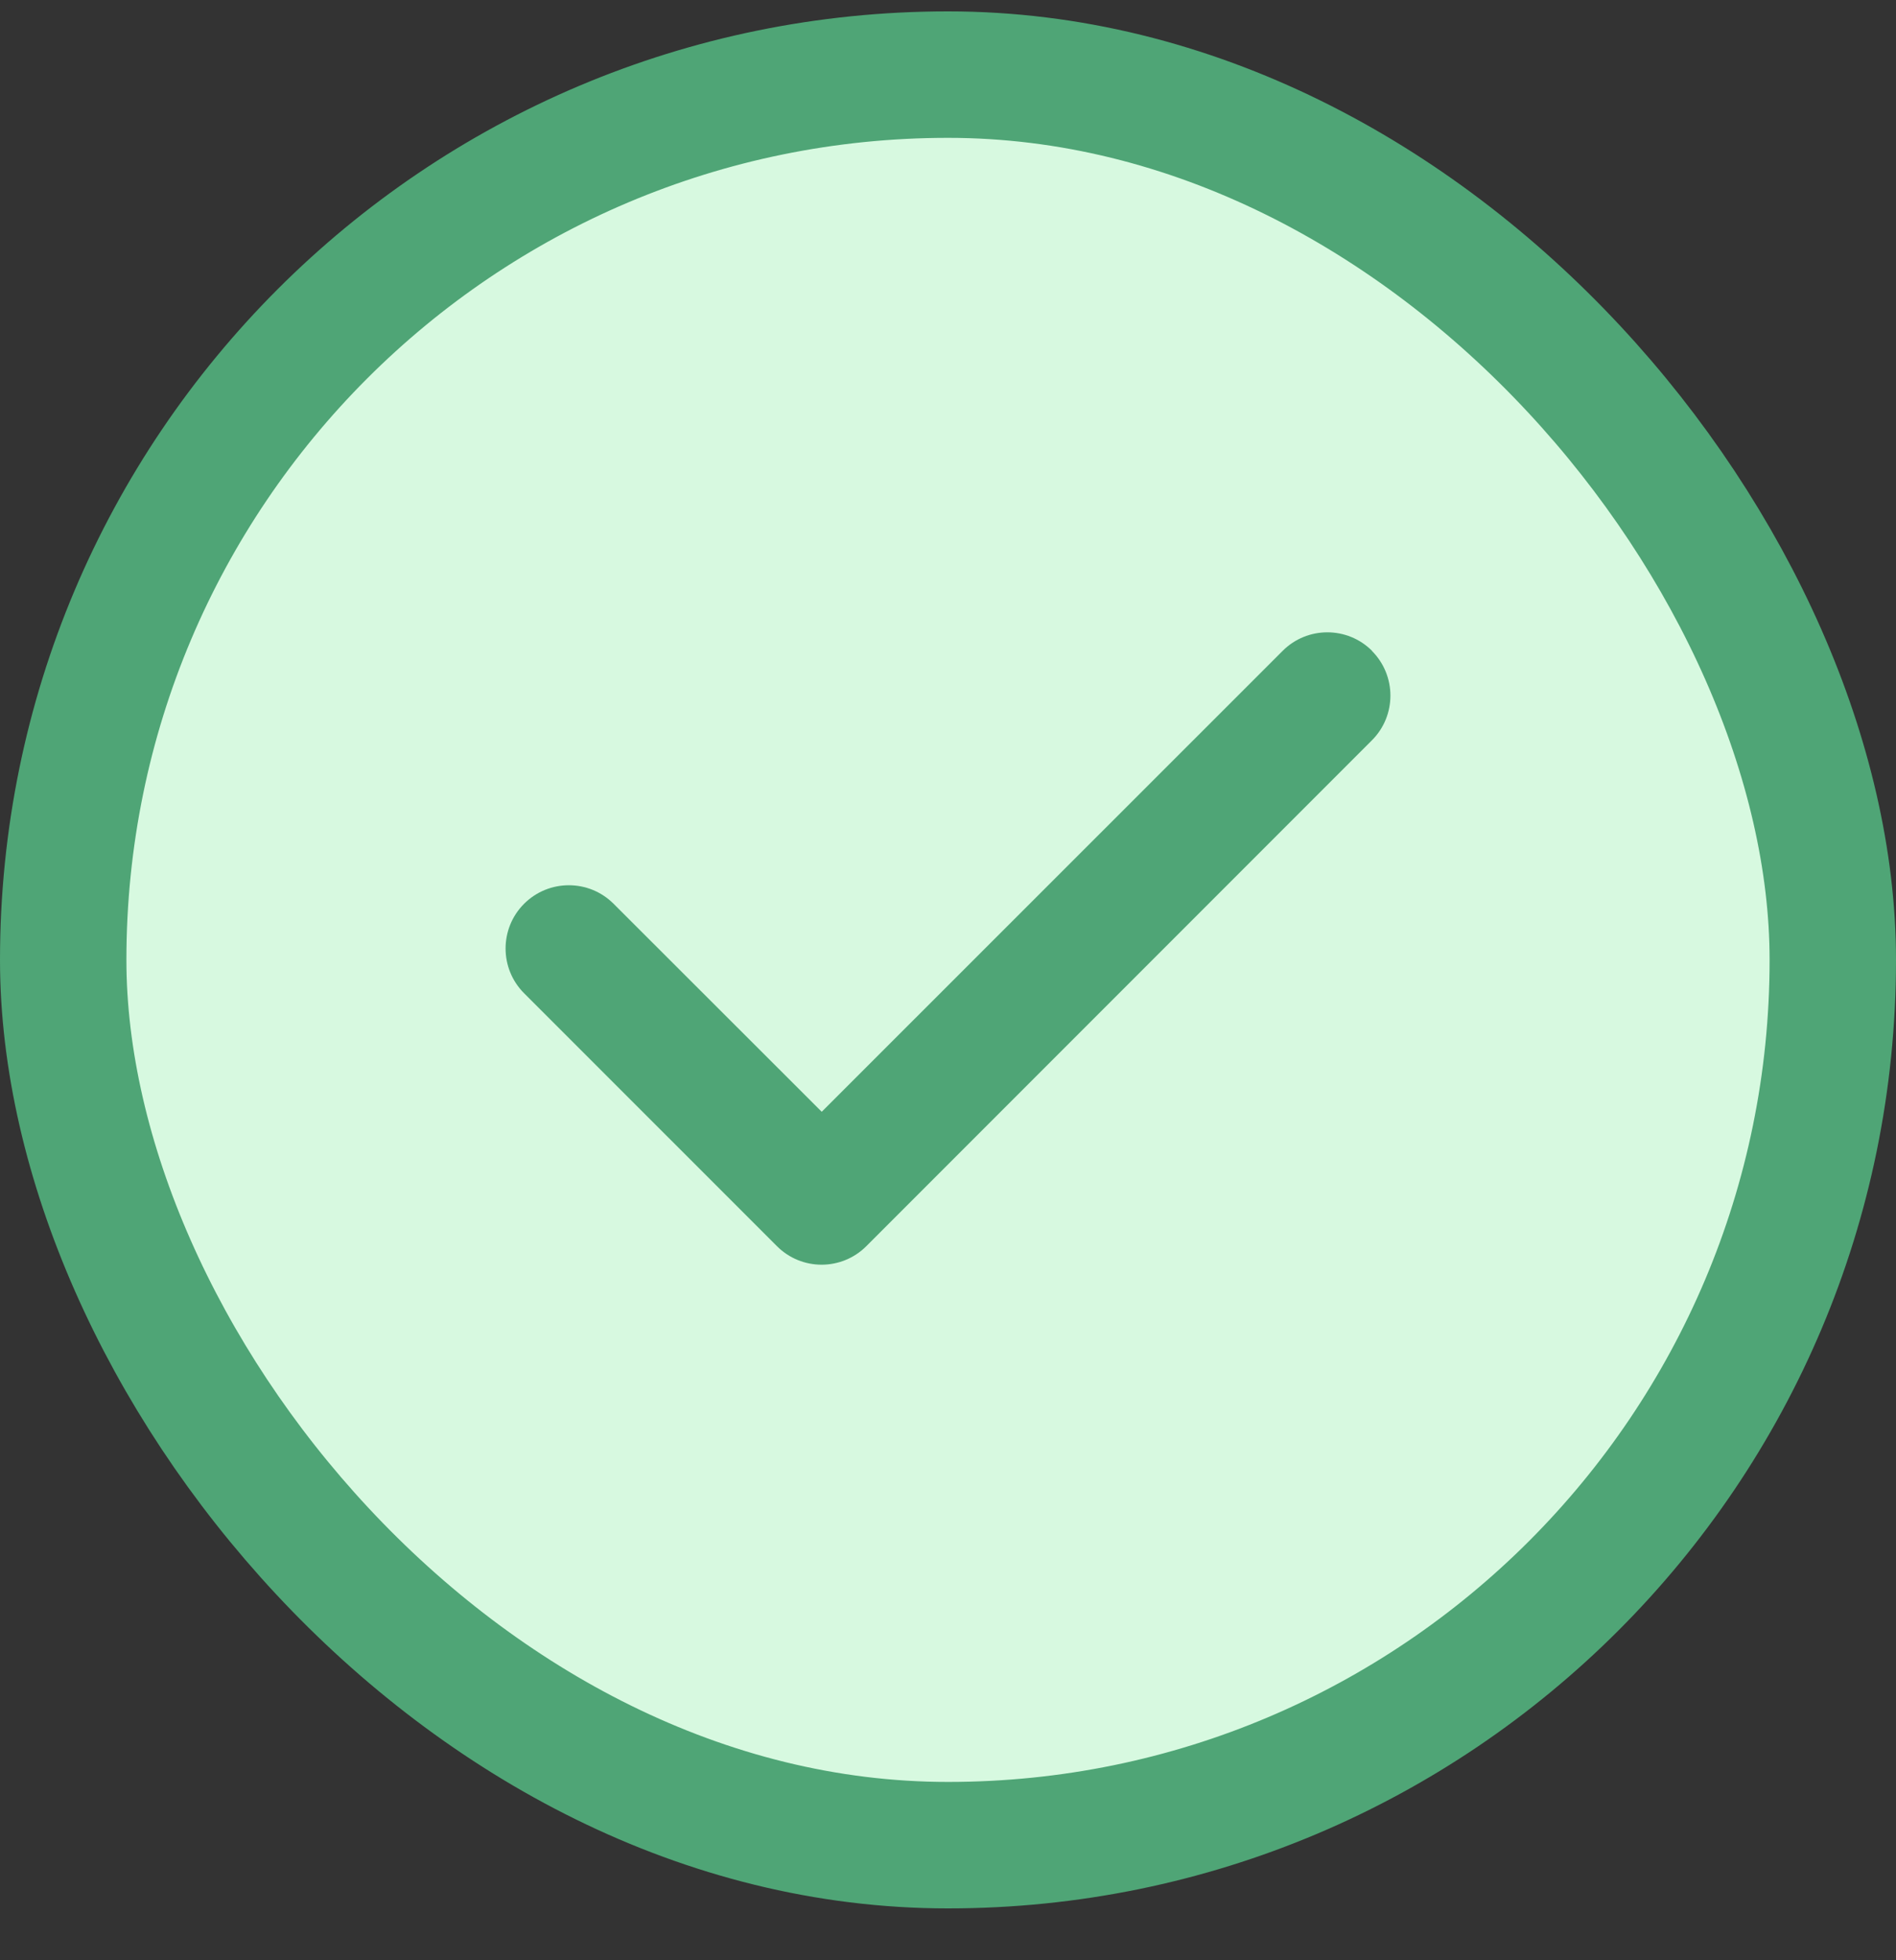
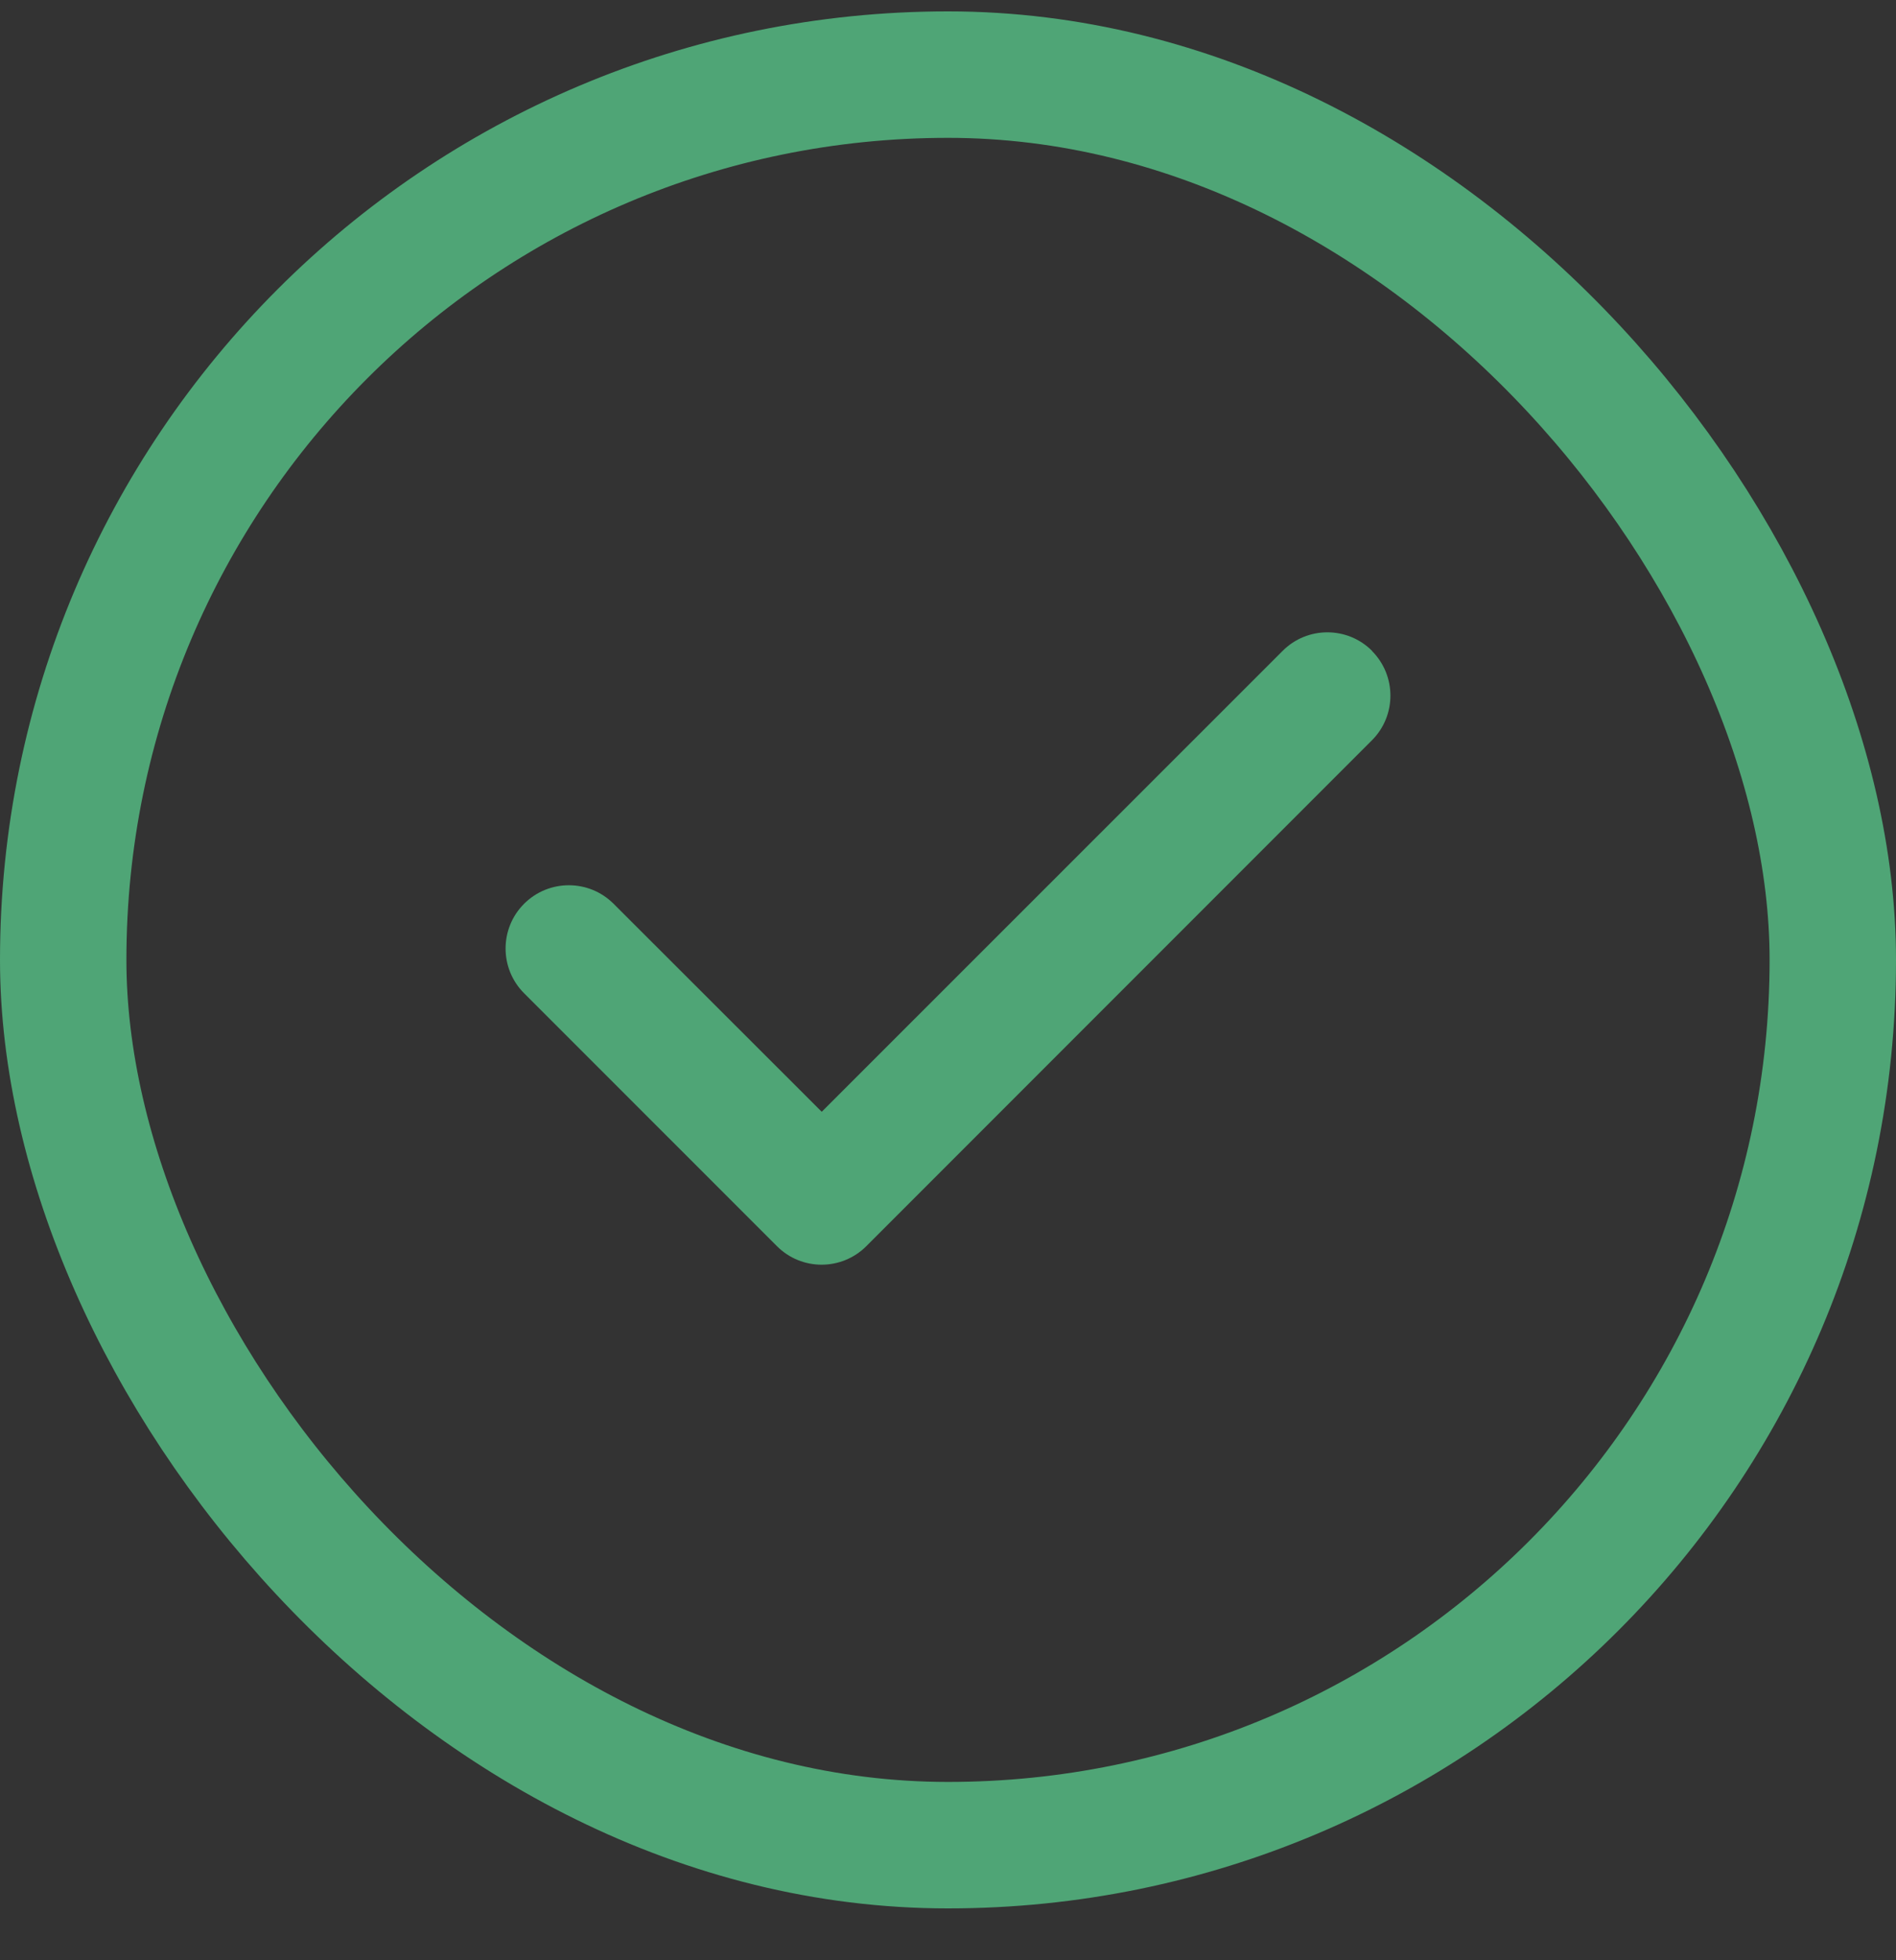
<svg xmlns="http://www.w3.org/2000/svg" width="30" height="31" viewBox="0 0 30 31" fill="none">
  <rect x="0" y="0" width="30" height="31" fill="#333333" stroke="none" />
-   <rect x="1" y="1.18" width="28" height="28" rx="14" fill="#D7F9E0" />
  <rect x="1" y="1.18" width="28" height="28" rx="14" stroke="#4FA576" stroke-width="2" />
  <path d="M21.707 10.293C22.098 10.684 22.098 11.318 21.707 11.708L13.708 19.707C13.317 20.098 12.683 20.098 12.293 19.707L8.293 15.708C7.902 15.317 7.902 14.683 8.293 14.292C8.684 13.902 9.318 13.902 9.708 14.292L13.002 17.582L20.295 10.293C20.685 9.902 21.32 9.902 21.71 10.293H21.707Z" fill="#4FA576" />
</svg>